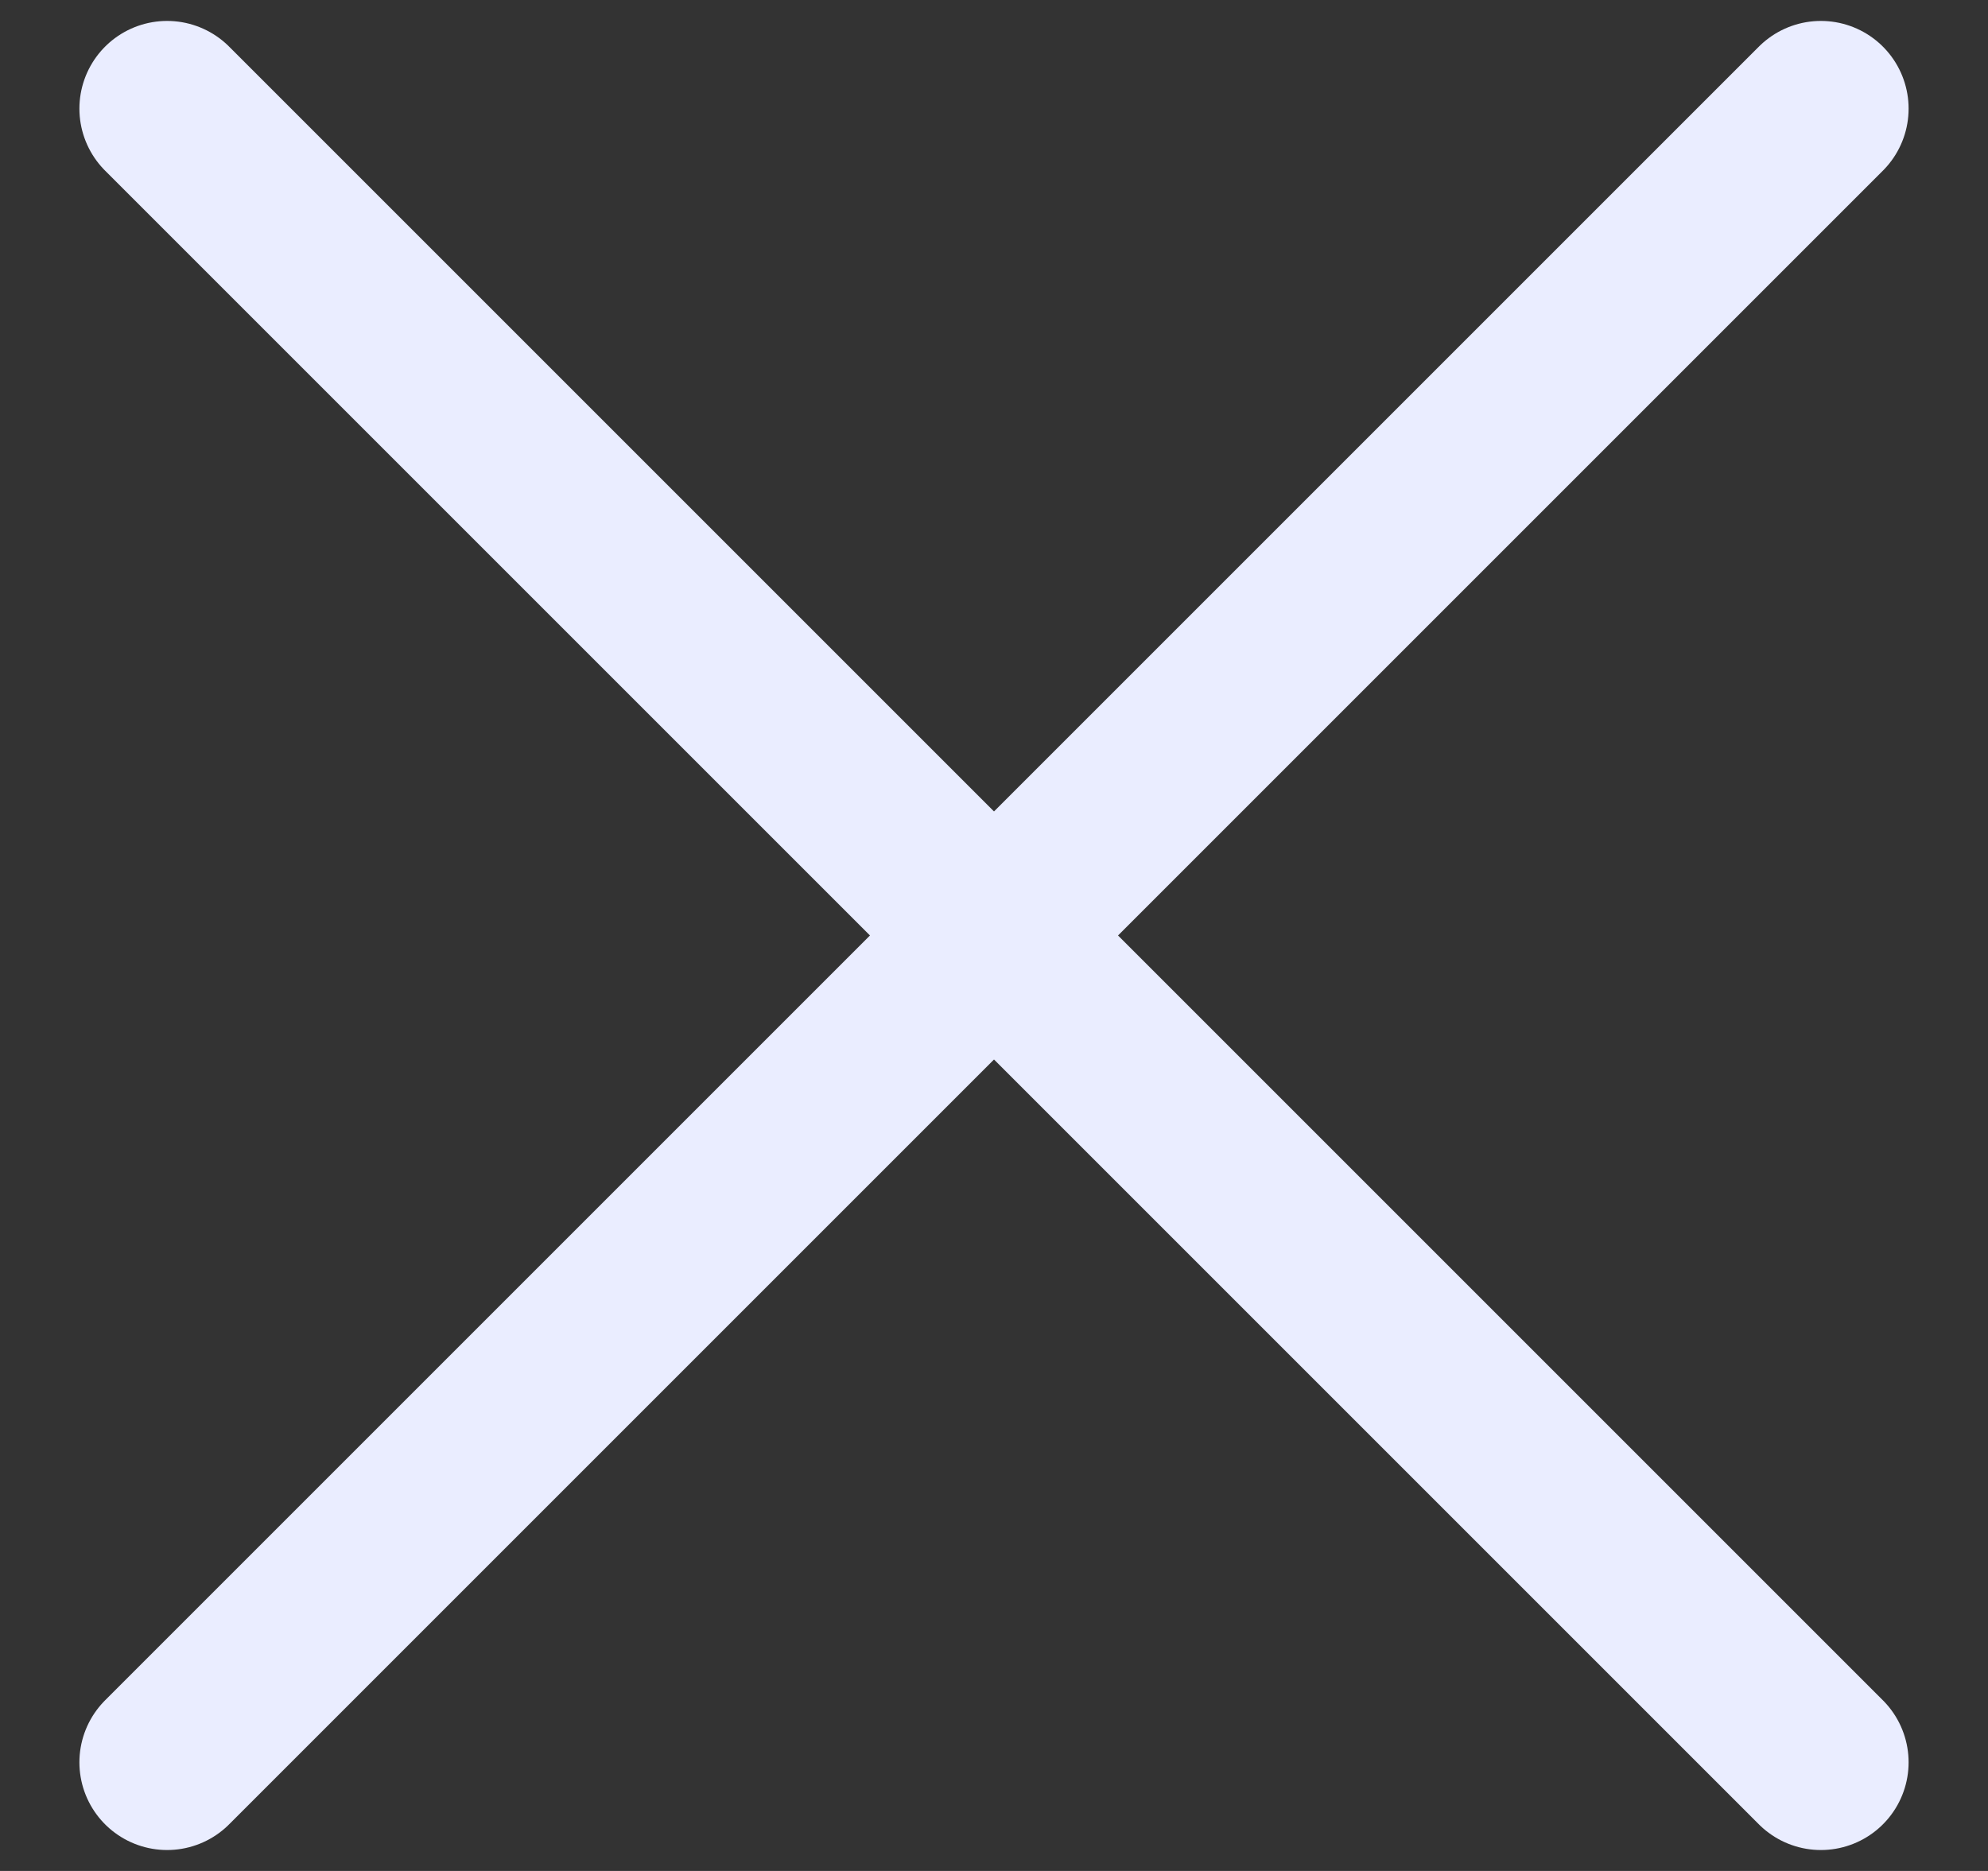
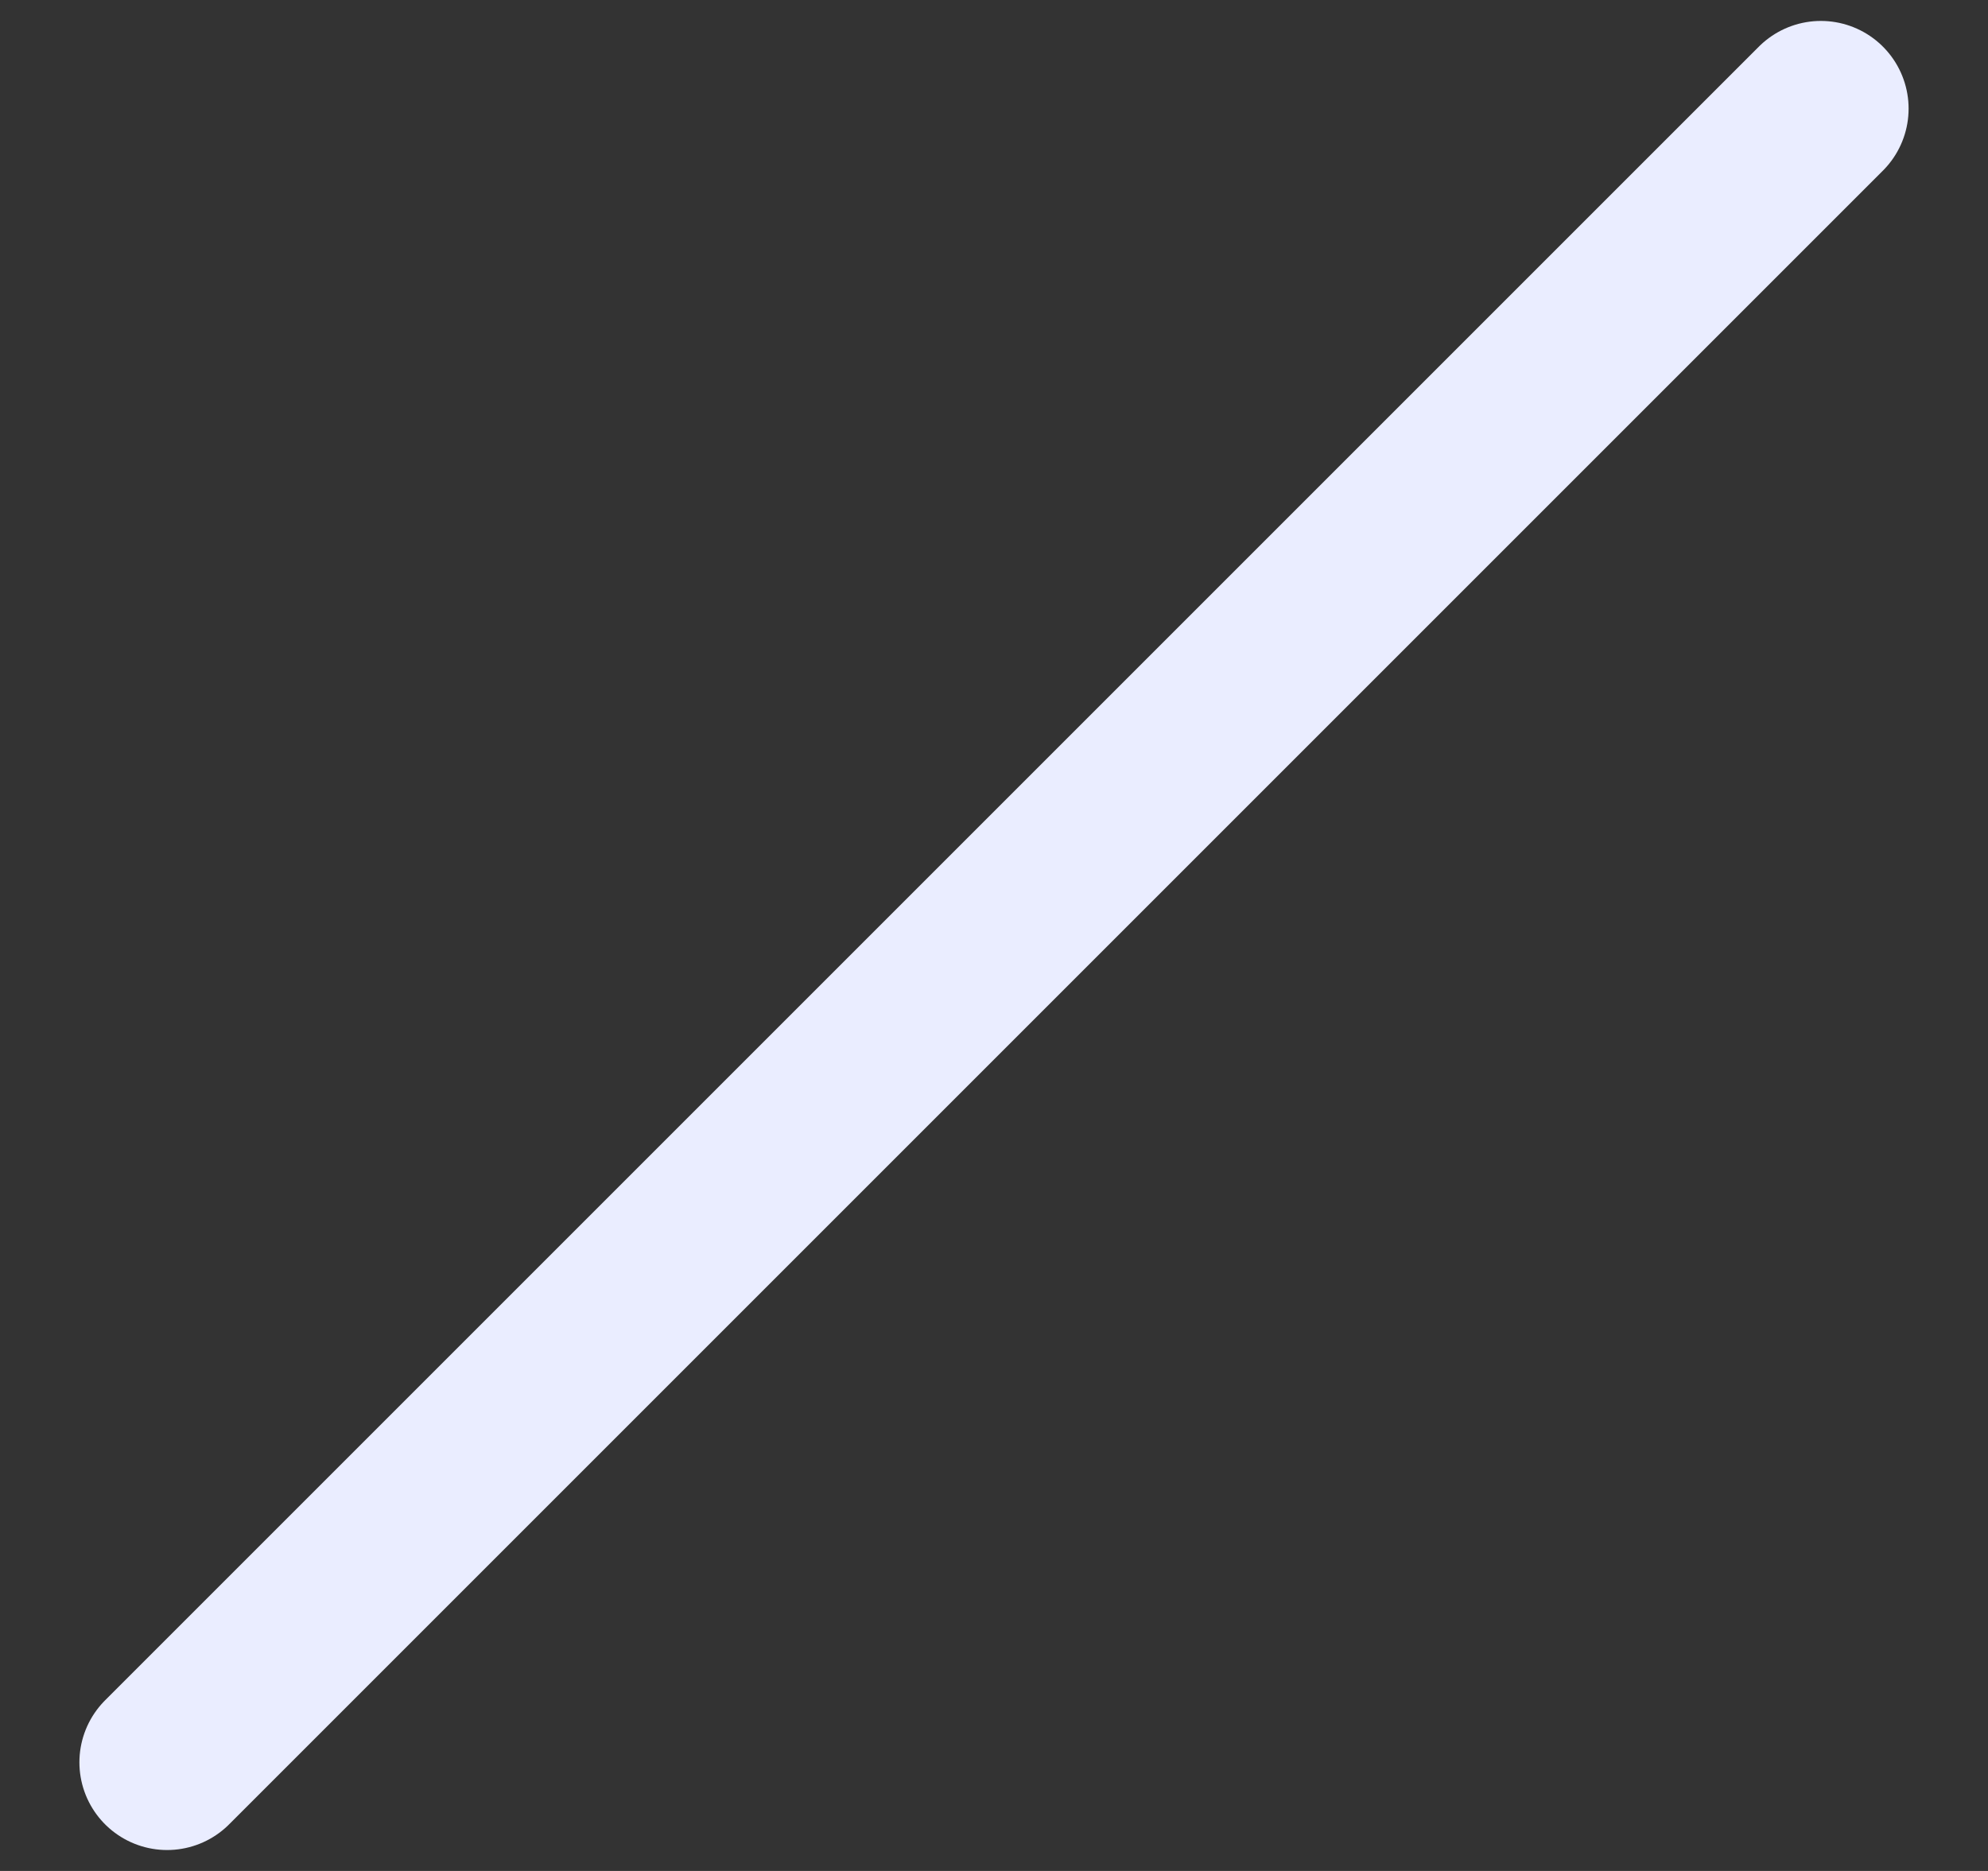
<svg xmlns="http://www.w3.org/2000/svg" width="17" height="16" viewBox="0 0 17 16" fill="none">
  <rect x="0" y="0" width="17" height="16" fill="#333333" stroke="none" />
-   <path d="M15.571 0.929L1.429 15.071M15.571 15.071L1.429 0.929" stroke="#EAEDFF" stroke-width="1.5" stroke-linecap="round" stroke-linejoin="round" />
+   <path d="M15.571 0.929L1.429 15.071M15.571 15.071" stroke="#EAEDFF" stroke-width="1.5" stroke-linecap="round" stroke-linejoin="round" />
</svg>